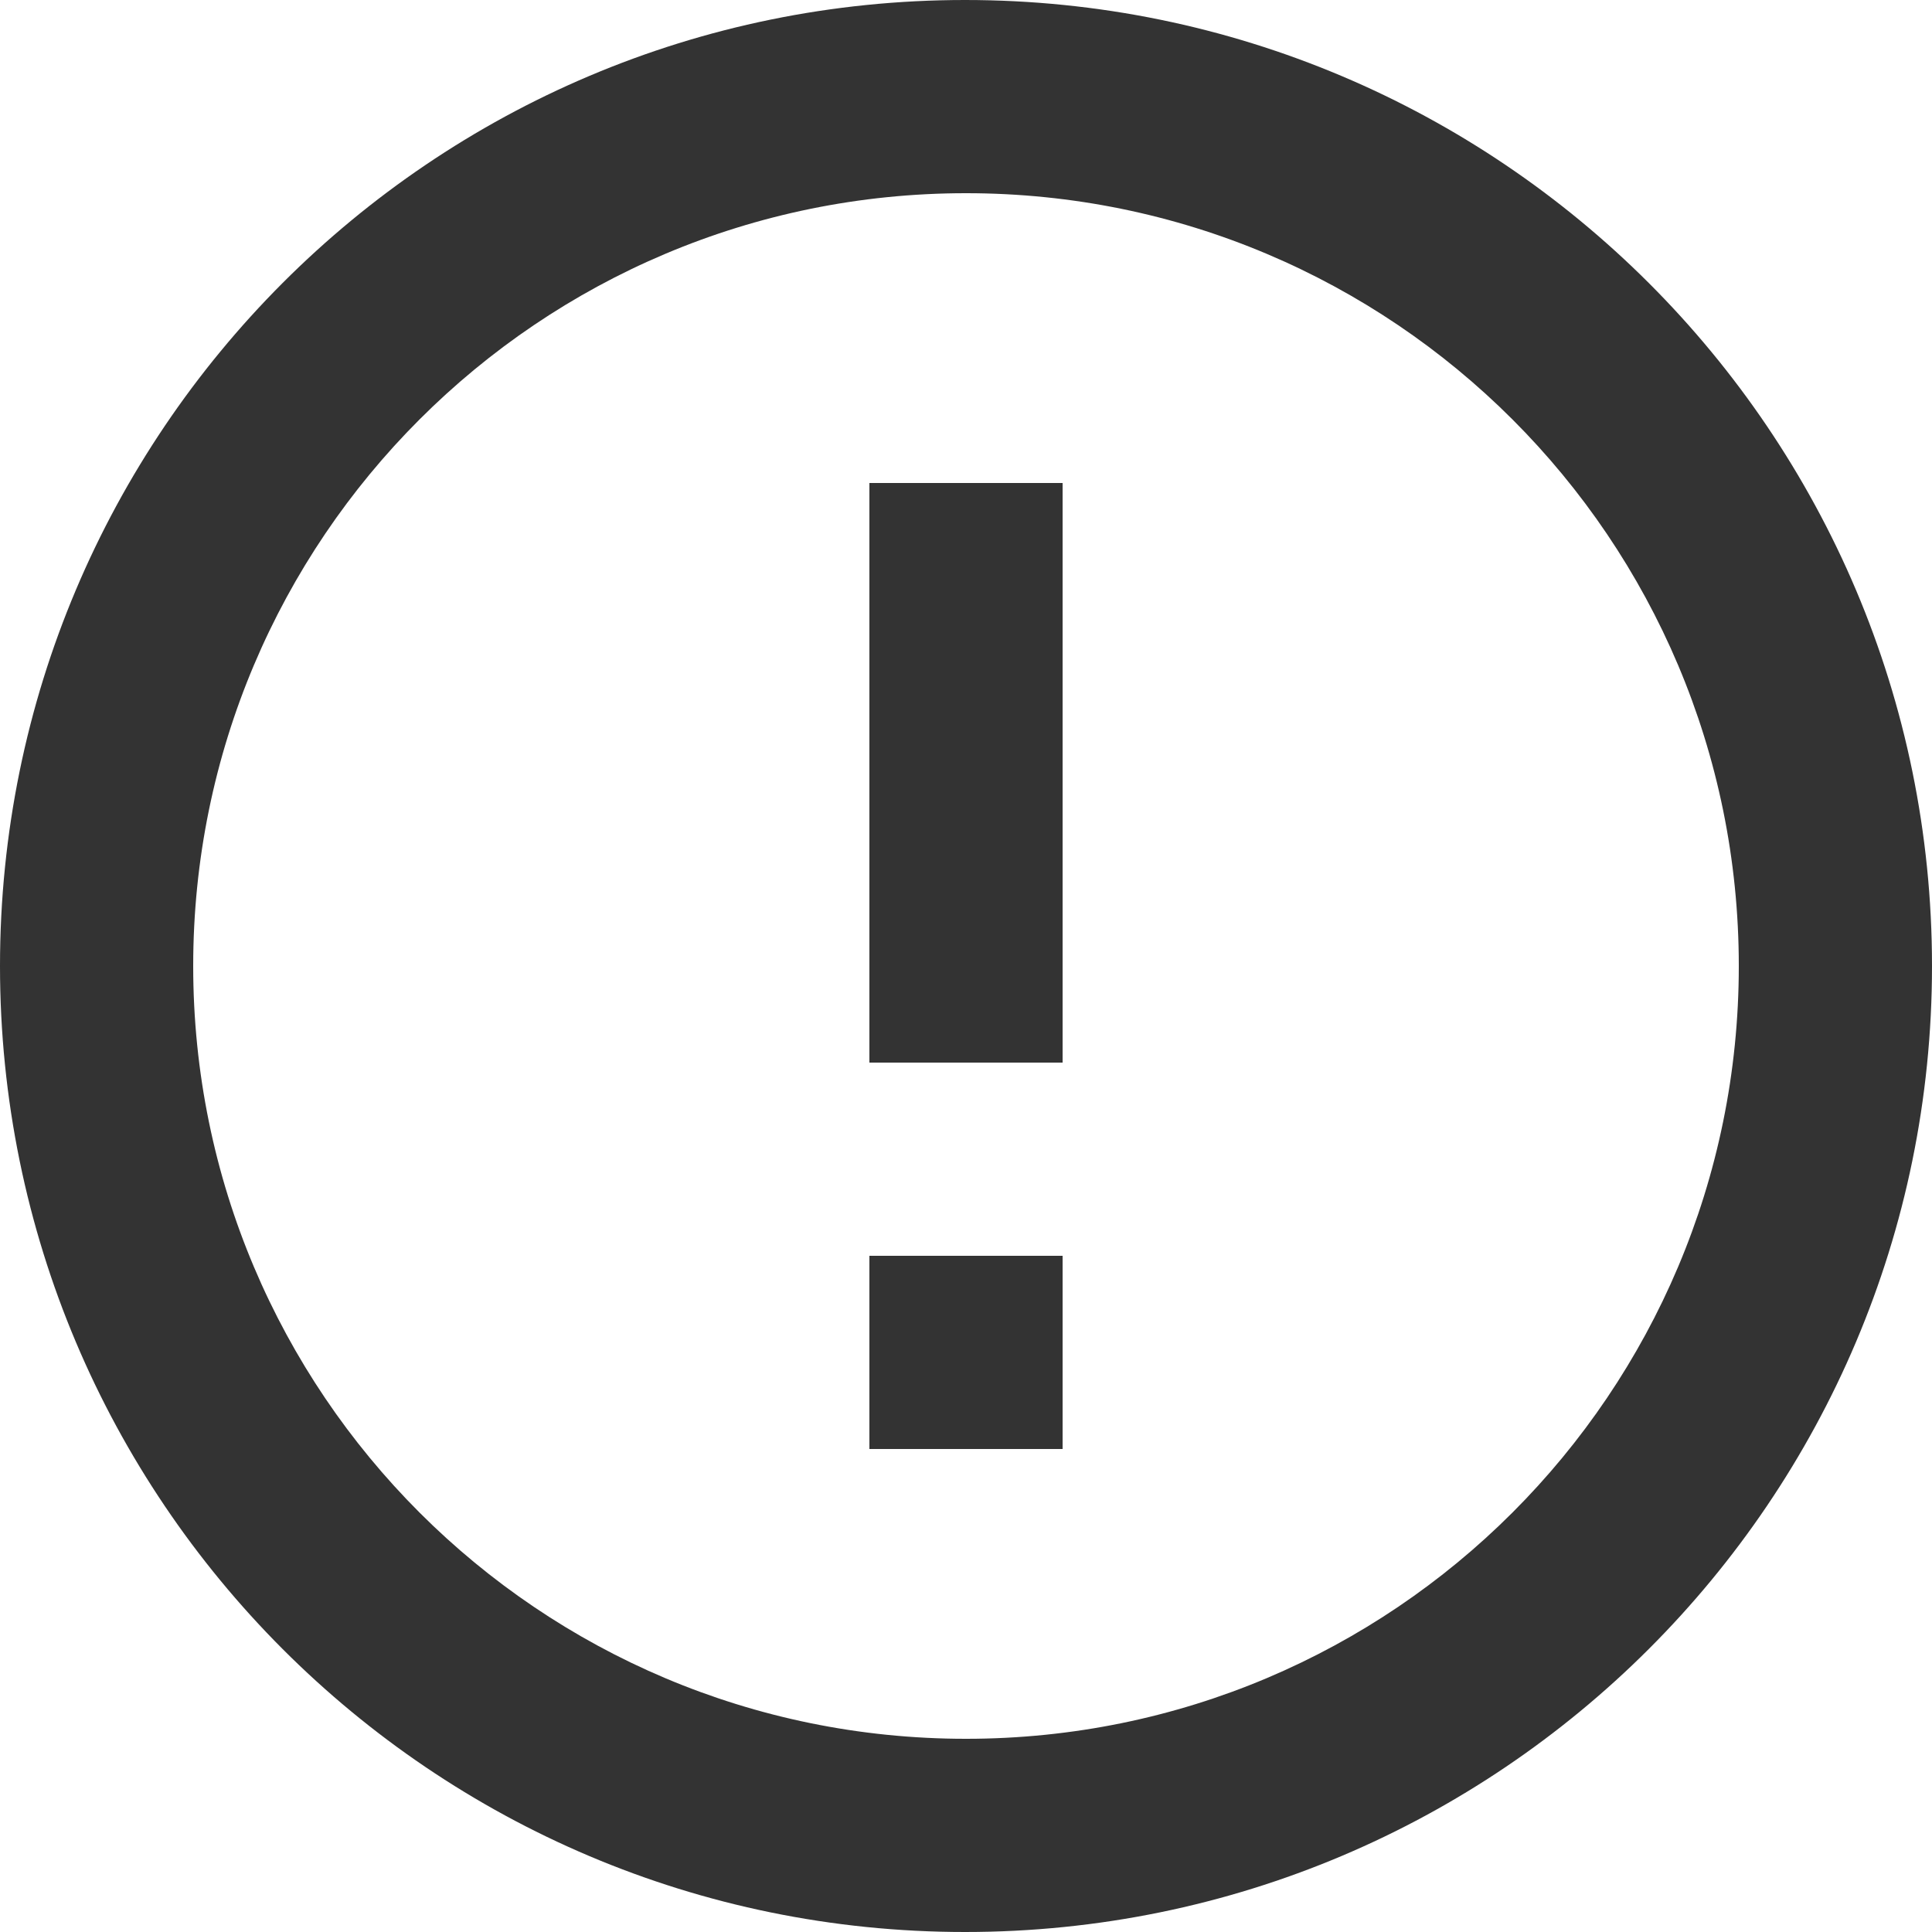
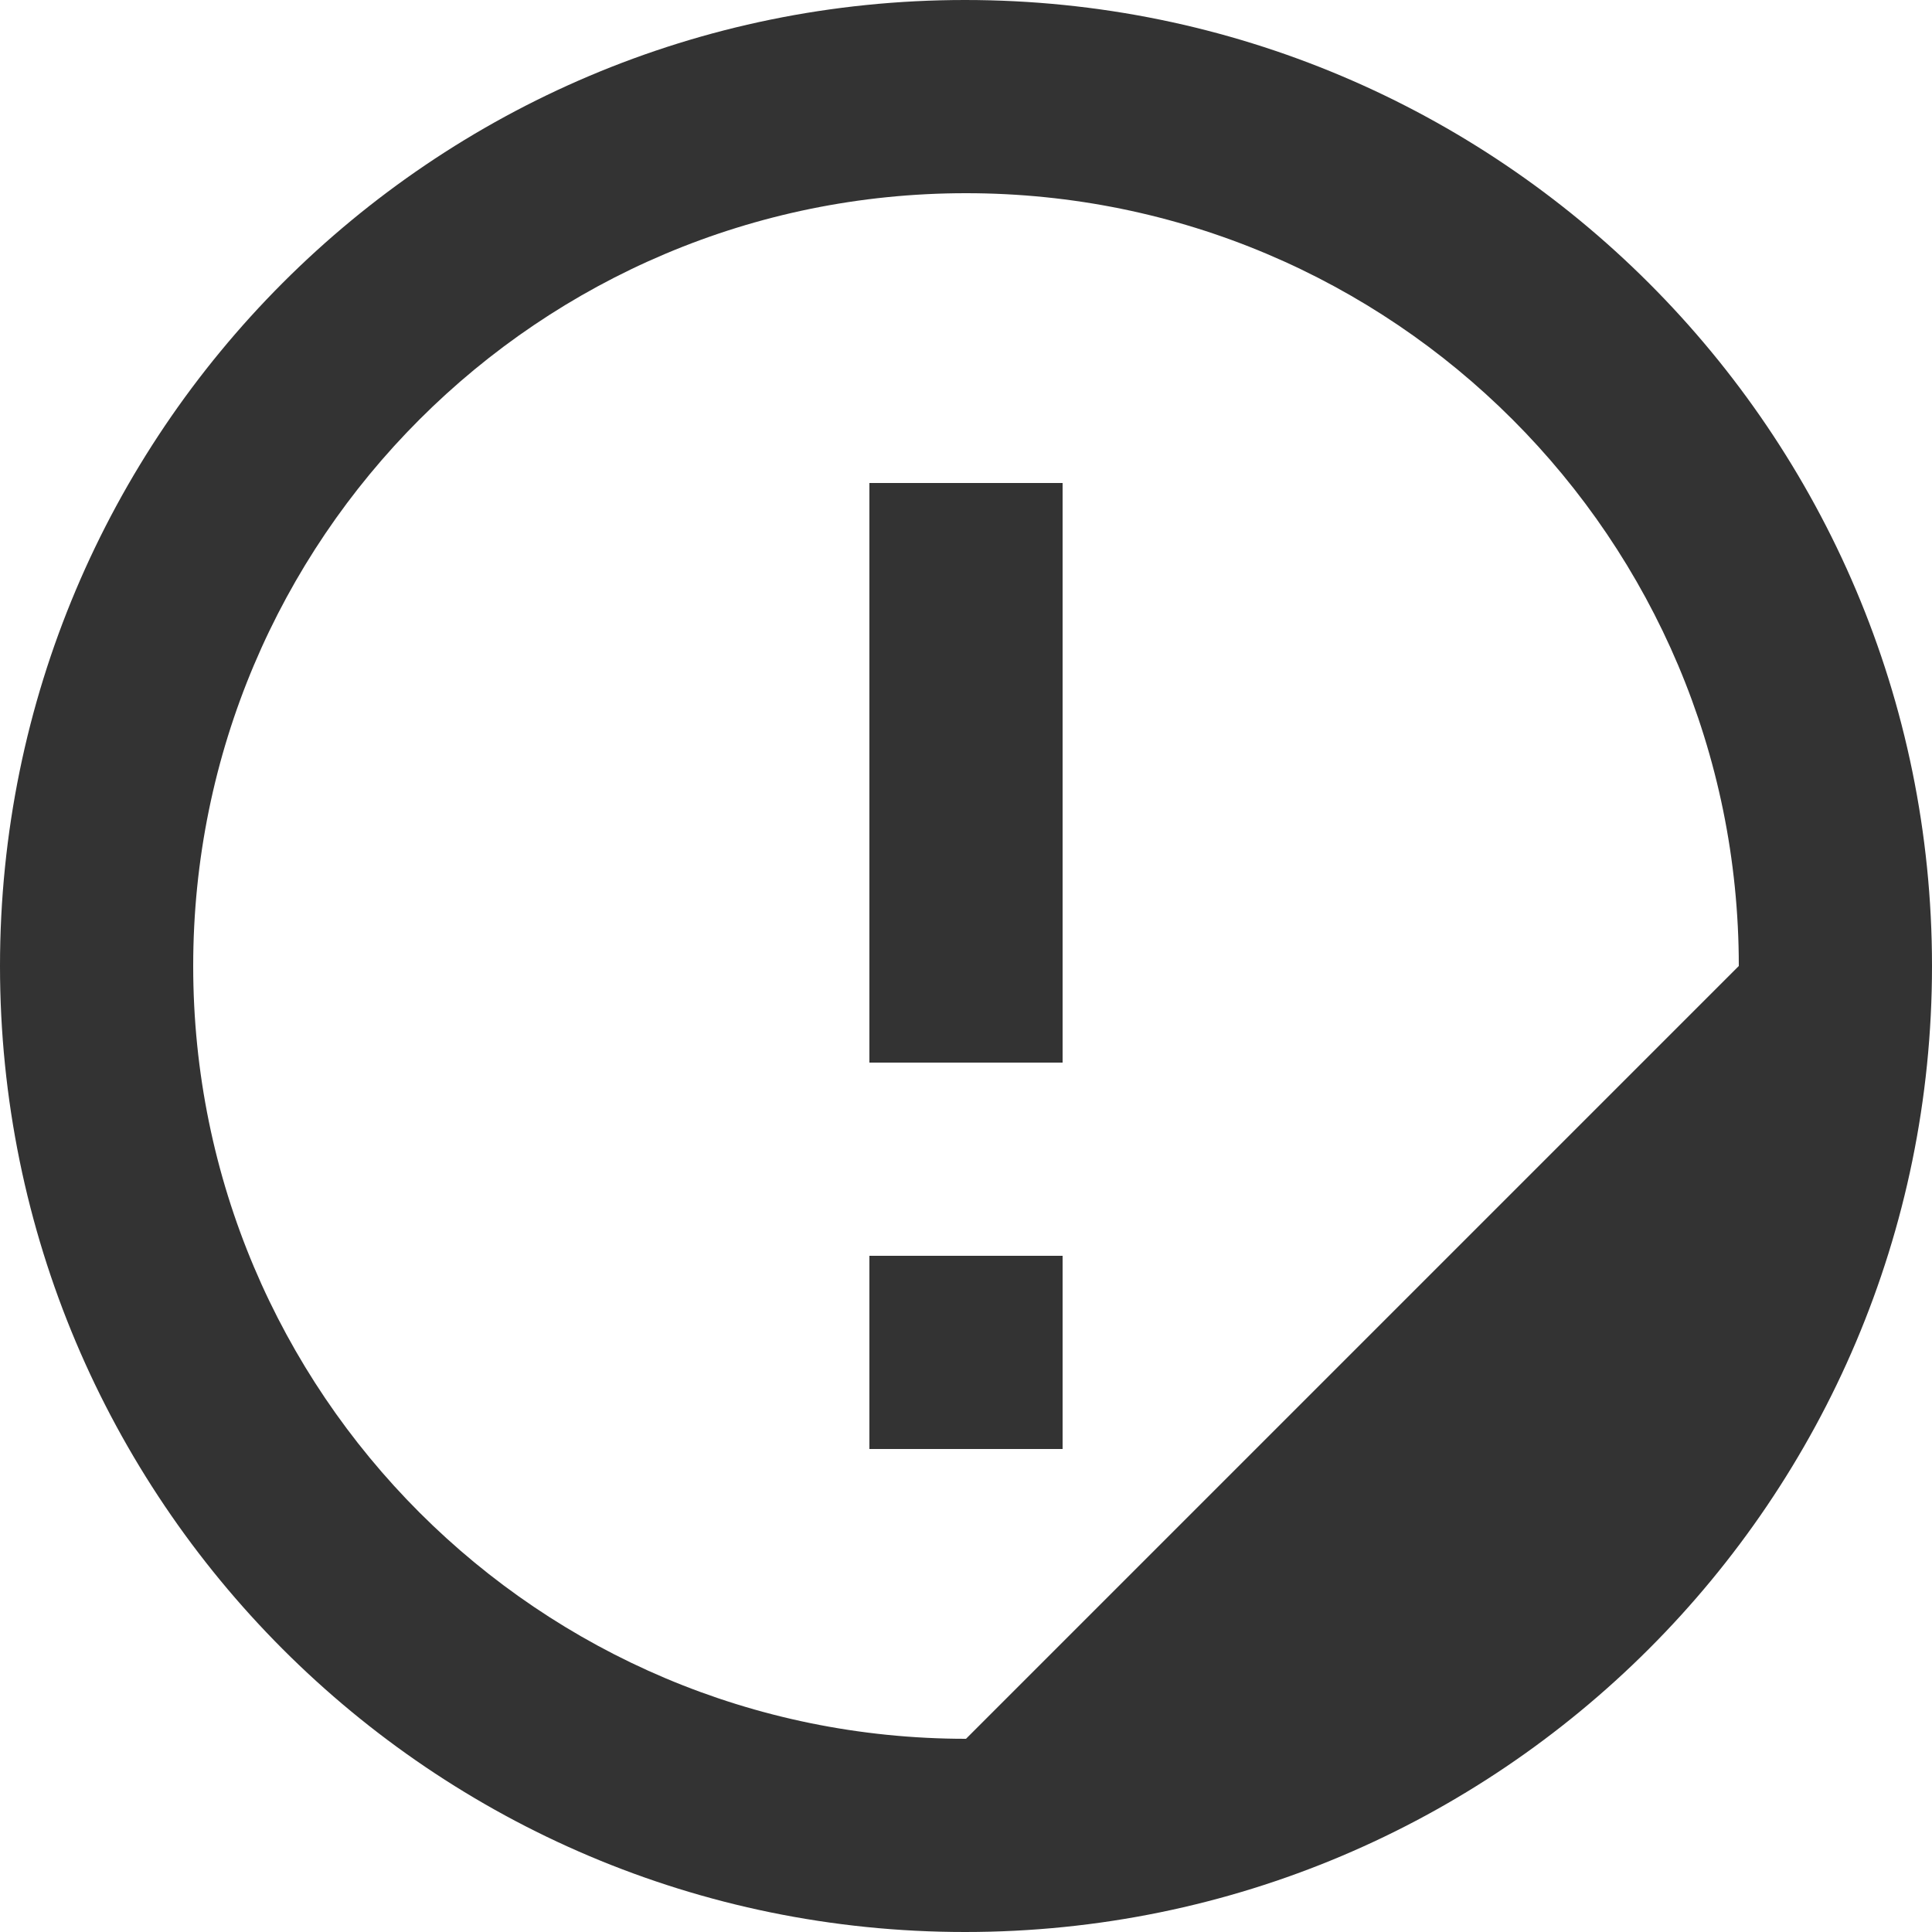
<svg xmlns="http://www.w3.org/2000/svg" width="40px" height="40px" viewBox="0 0 40 40" version="1.1">
  <title>warning_icon</title>
  <desc>Created with Sketch.</desc>
  <g id="Page-1" stroke="none" stroke-width="1" fill="none" fill-rule="evenodd" opacity="0.8">
    <g id="4.-Error-Page" transform="translate(-700, -206)" fill="#000000">
-       <path d="M718,232 L722,232 L722,236 L718,236 L718,232 Z M718,216 L722,216 L722,228 L718,228 L718,216 Z M719.98,206 C708.94,206 700,214.96 700,226 C700,237.04 708.94,246 719.98,246 C731.04,246 740,237.04 740,226 C740,214.96 731.04,206 719.98,206 L719.98,206 Z M720,242 C711.16,242 704,234.84 704,226 C704,217.16 711.16,210 720,210 C728.84,210 736,217.16 736,226 C736,234.84 728.84,242 720,242 L720,242 Z" id="warning_icon" />
+       <path d="M718,232 L722,232 L722,236 L718,236 L718,232 Z M718,216 L722,216 L722,228 L718,228 L718,216 Z M719.98,206 C708.94,206 700,214.96 700,226 C700,237.04 708.94,246 719.98,246 C731.04,246 740,237.04 740,226 C740,214.96 731.04,206 719.98,206 L719.98,206 Z M720,242 C711.16,242 704,234.84 704,226 C704,217.16 711.16,210 720,210 C728.84,210 736,217.16 736,226 L720,242 Z" id="warning_icon" />
    </g>
  </g>
</svg>